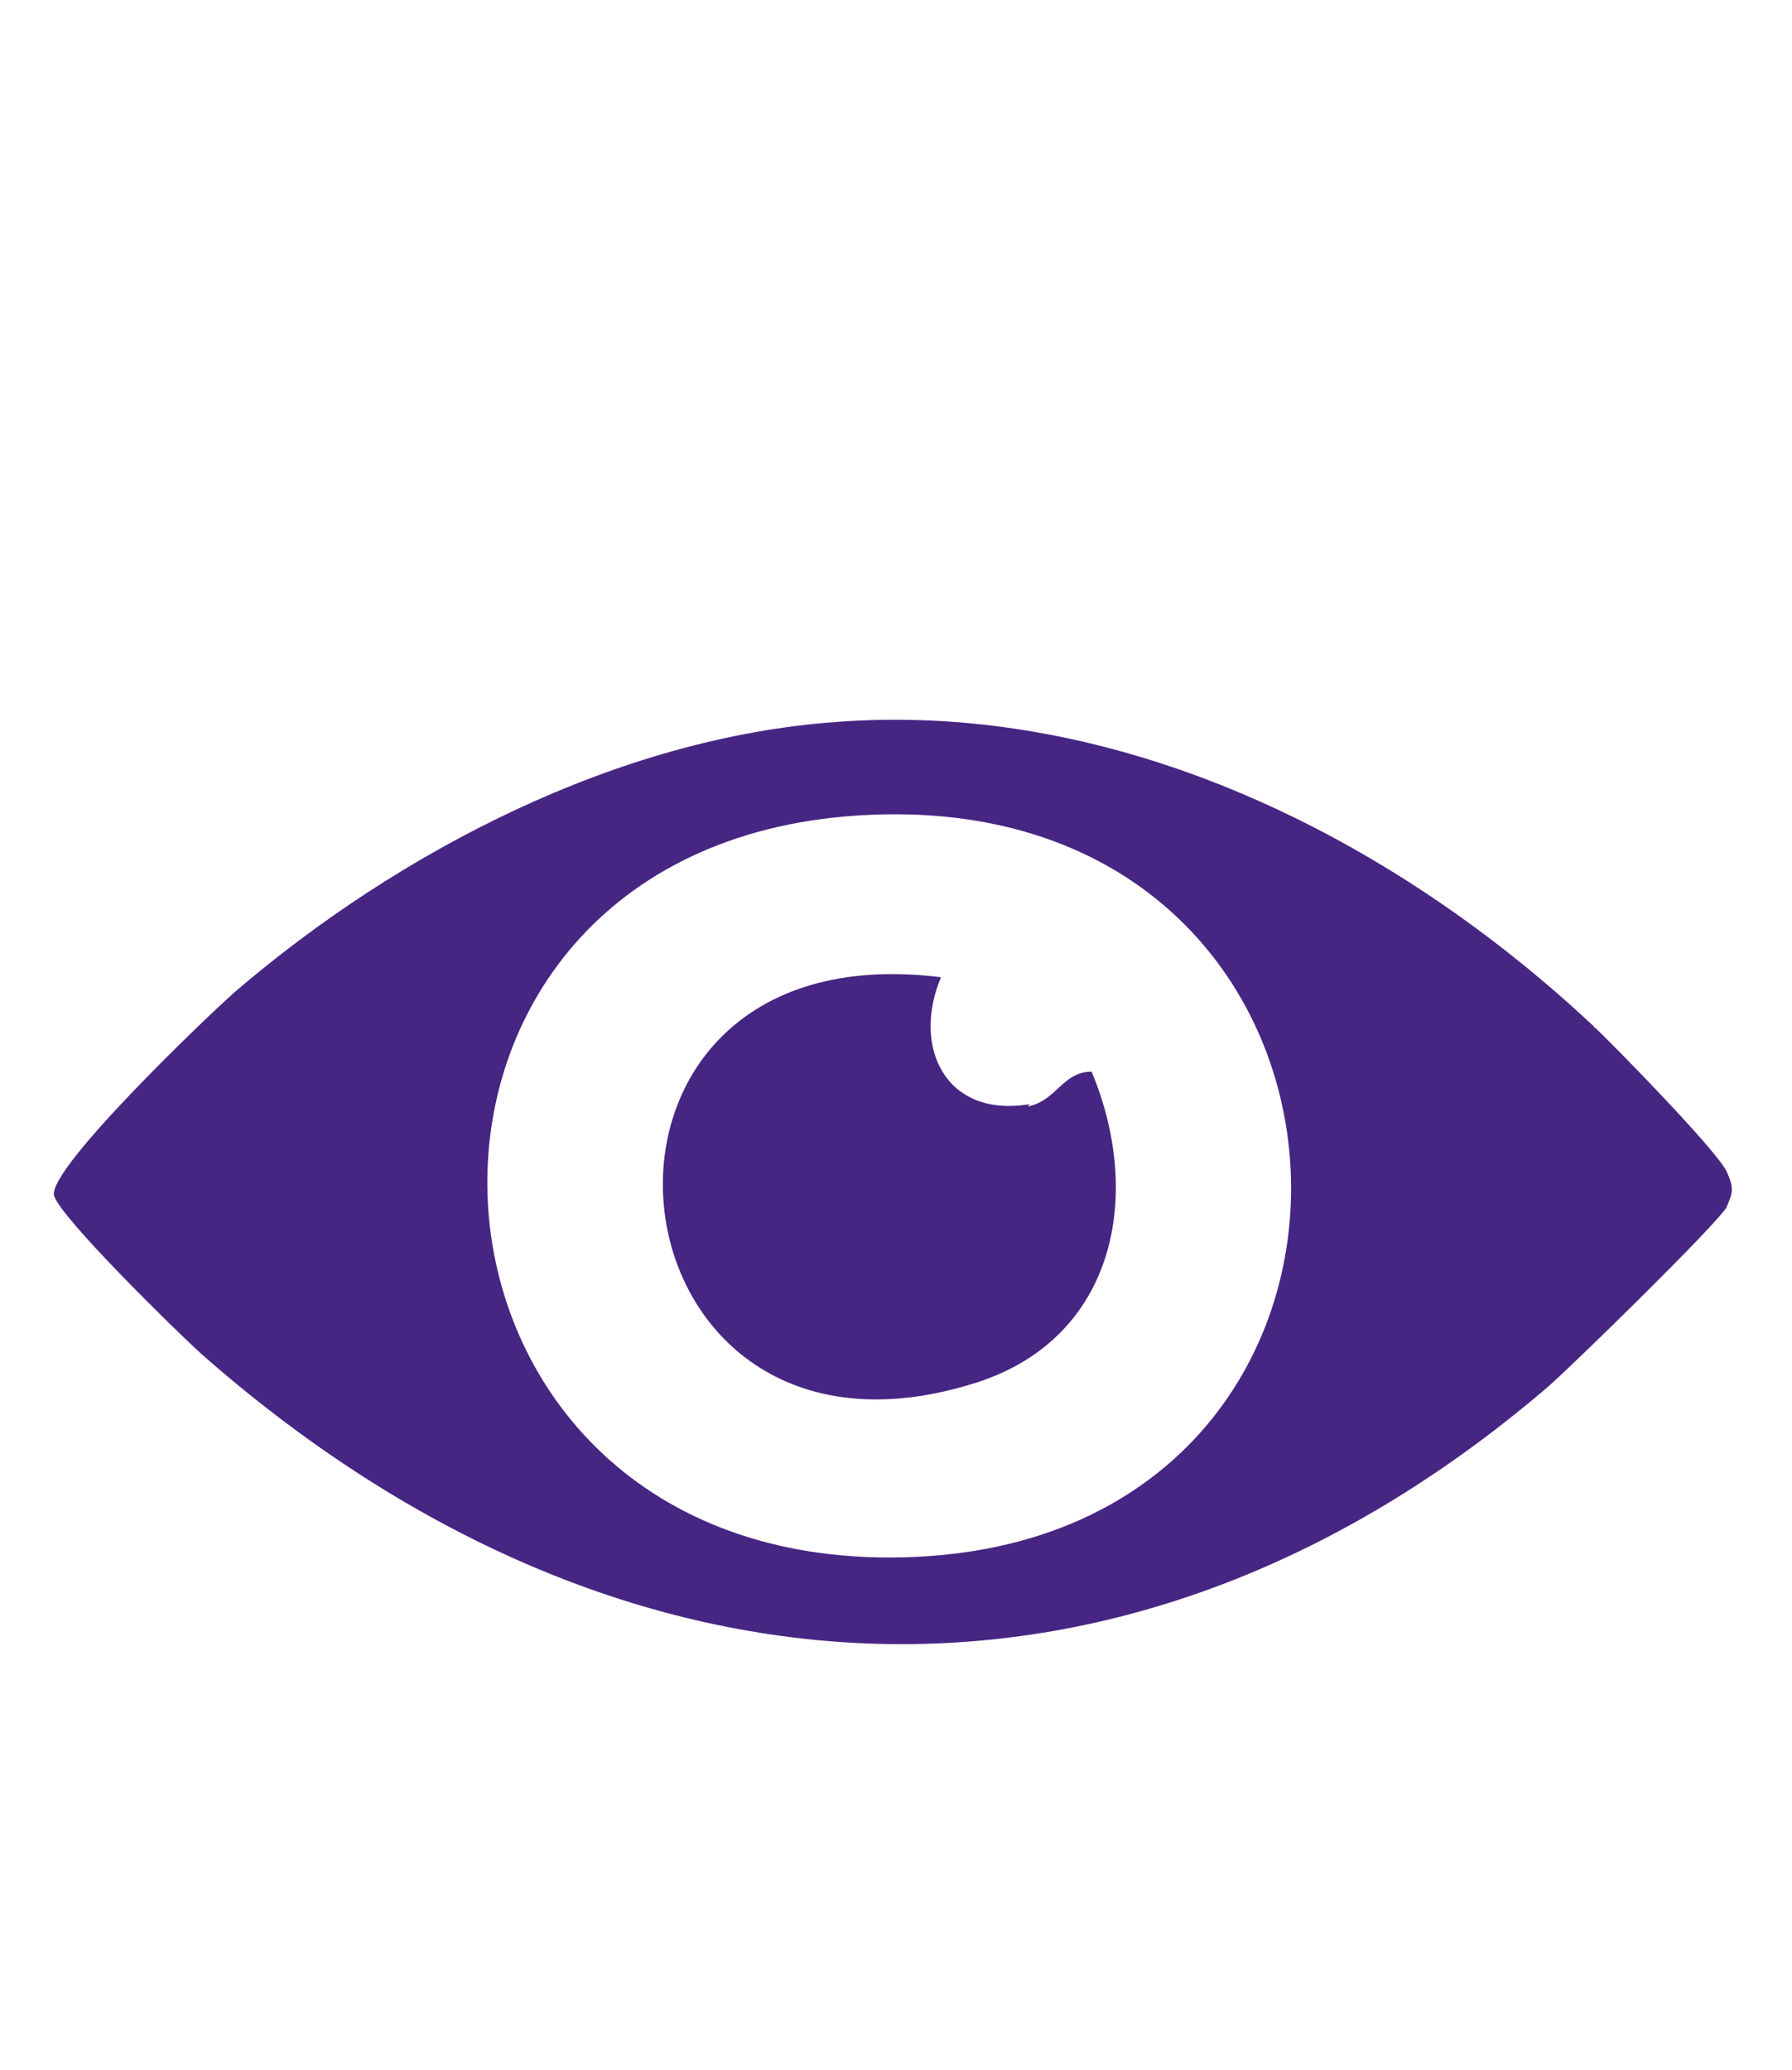
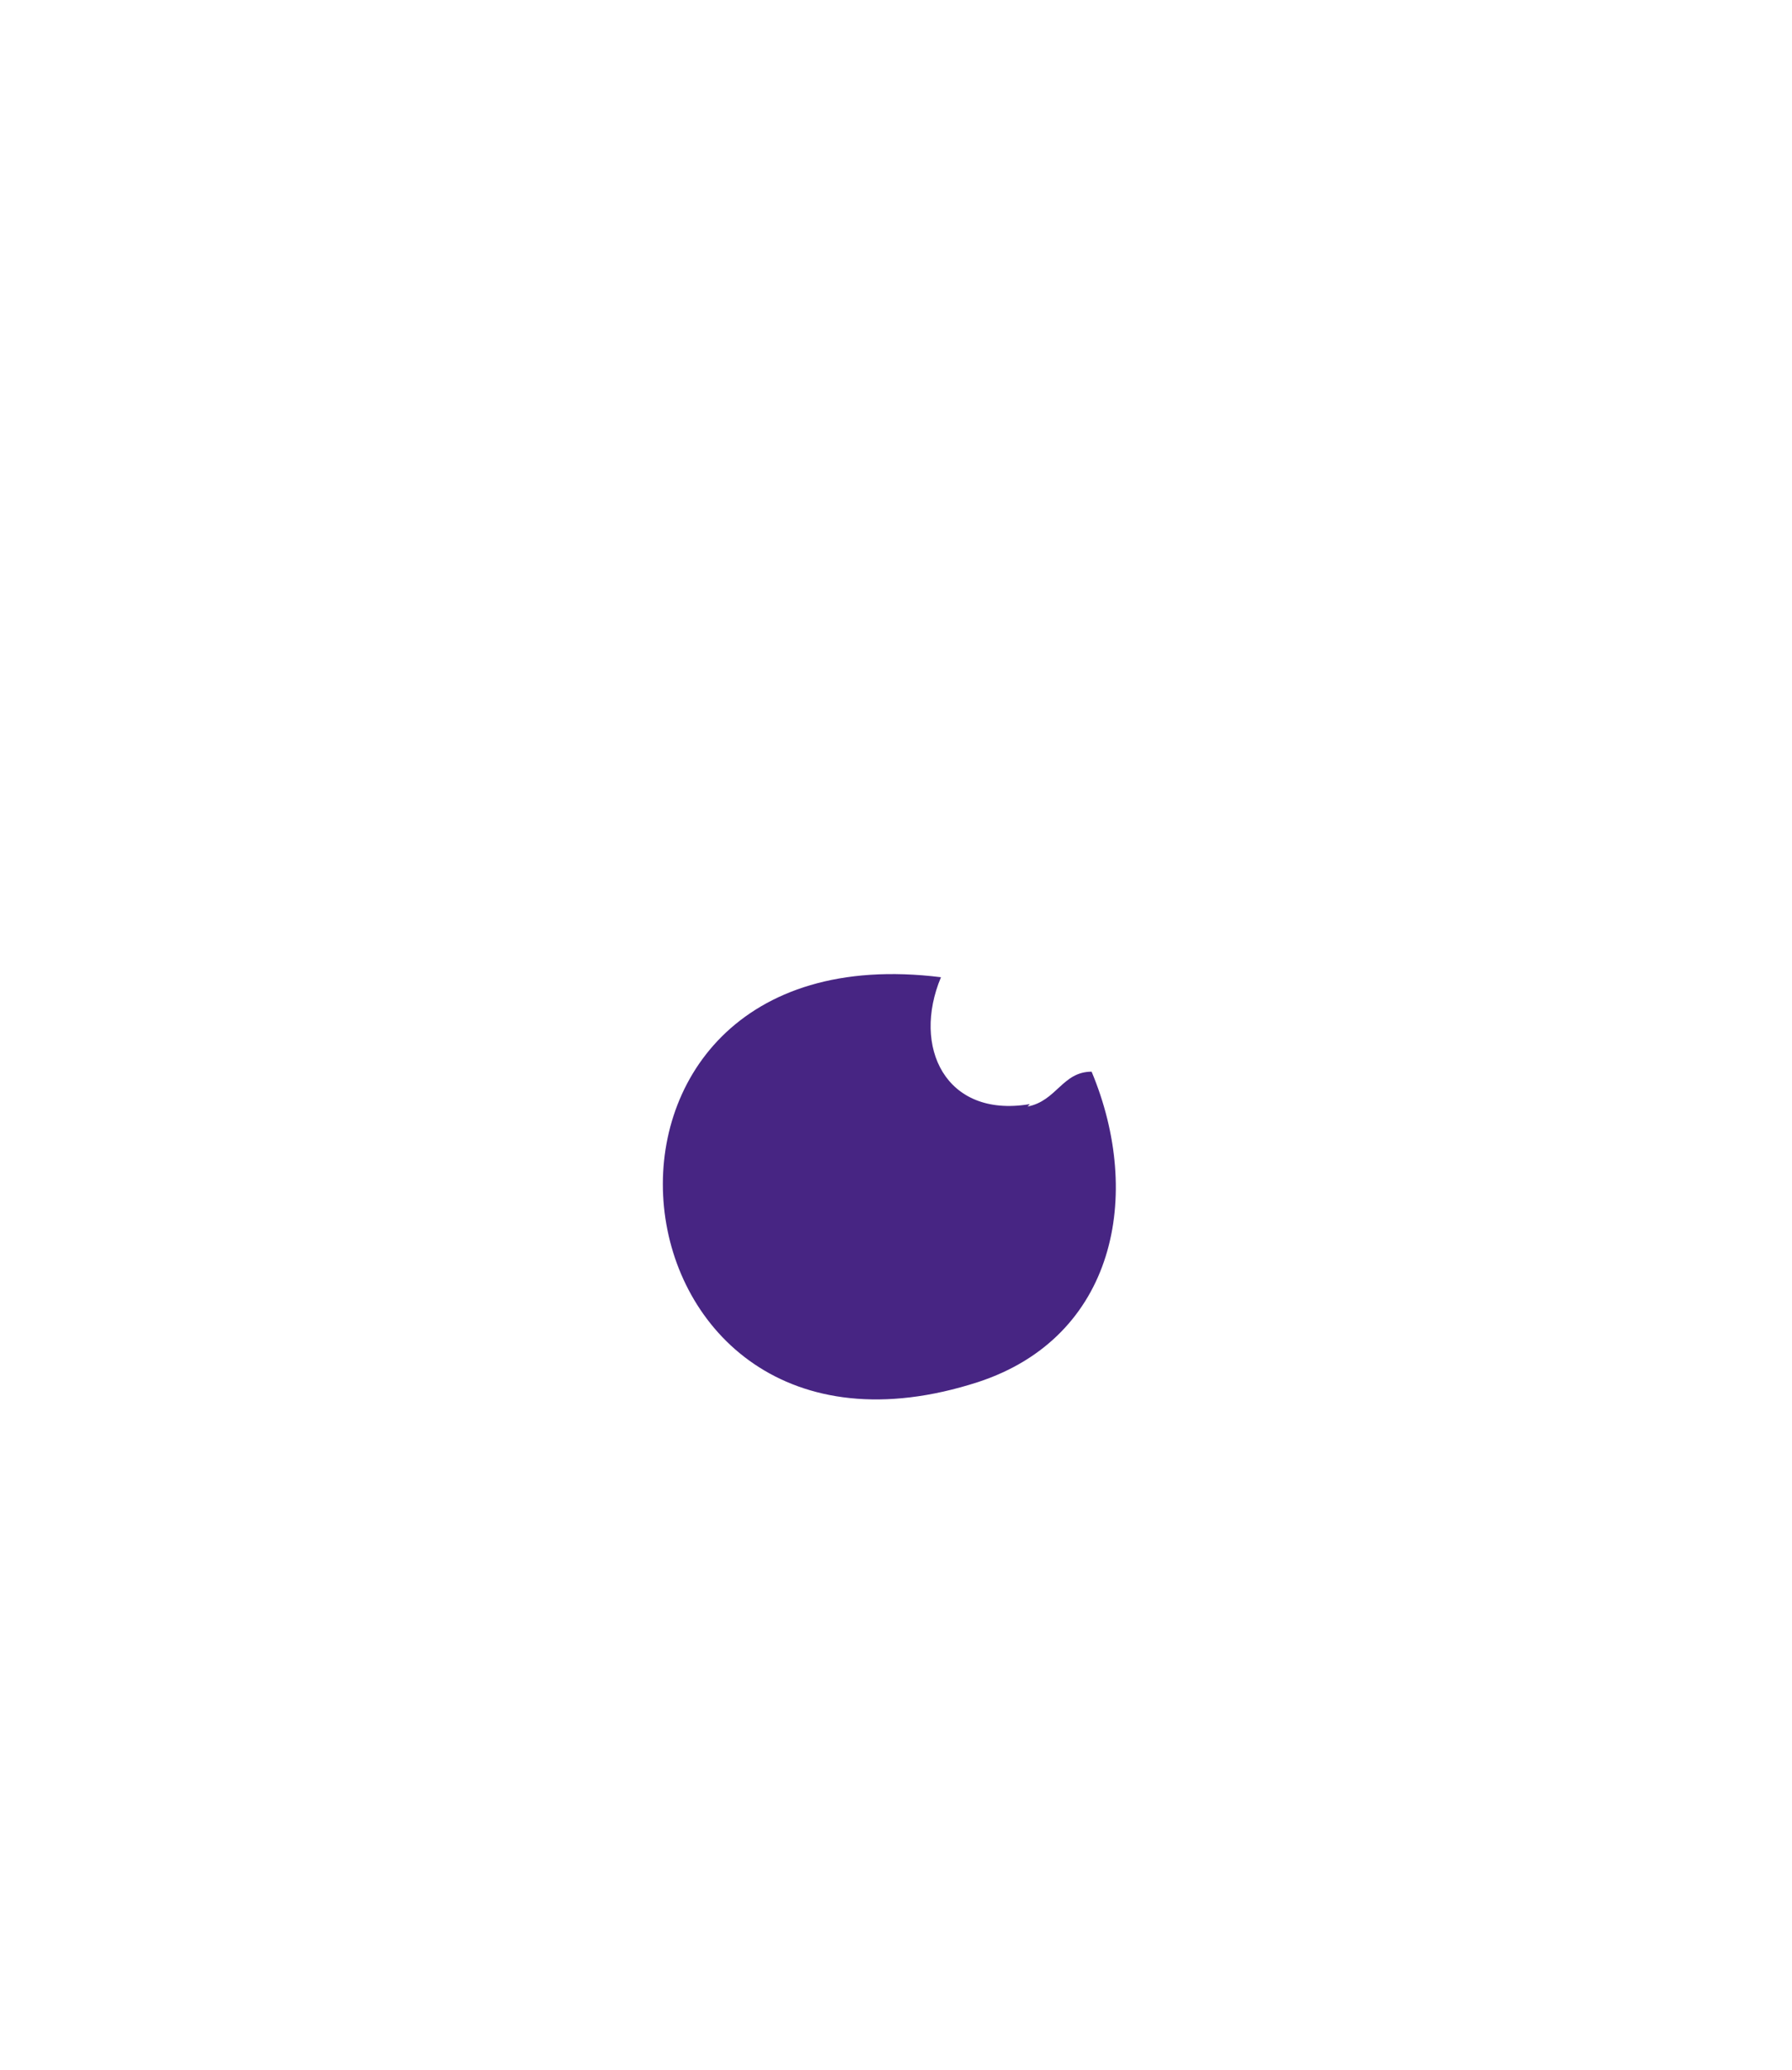
<svg xmlns="http://www.w3.org/2000/svg" id="Calque_1" version="1.1" viewBox="0 0 159.4 184.1">
  <defs>
    <style>
      .st0 {
        fill: #472583;
      }
    </style>
  </defs>
-   <path class="st0" d="M141.8,91.3c-18-16.9-42.3-29-67.4-27.1-19.5,1.4-38.9,11.5-53.5,24-2.6,2.3-16.6,15.7-16.1,18.1.5,1.9,10.7,11.9,13,14,36.7,32.4,81.9,35.5,119.8,3.1,2-1.7,15.5-14.9,16-16.1.6-1.4.6-1.7,0-3.1-.9-1.9-9.8-11-11.9-13h0l.2.2h-.1ZM79.1,138.5c-45.4,0-48.5-62-3.9-65.9,50.7-4.3,53.6,65.9,3.9,65.9Z" />
-   <path class="st0" d="M91.5,98.2c-7.4,1.2-10.4-5.1-7.8-11.3-36.1-4.5-30.7,47,3.3,36,12.2-4,14.7-16.6,10.1-27.6-2.6,0-3.1,2.6-5.7,3.1h0l.2-.2h0Z" />
+   <path class="st0" d="M91.5,98.2c-7.4,1.2-10.4-5.1-7.8-11.3-36.1-4.5-30.7,47,3.3,36,12.2-4,14.7-16.6,10.1-27.6-2.6,0-3.1,2.6-5.7,3.1l.2-.2h0Z" />
</svg>